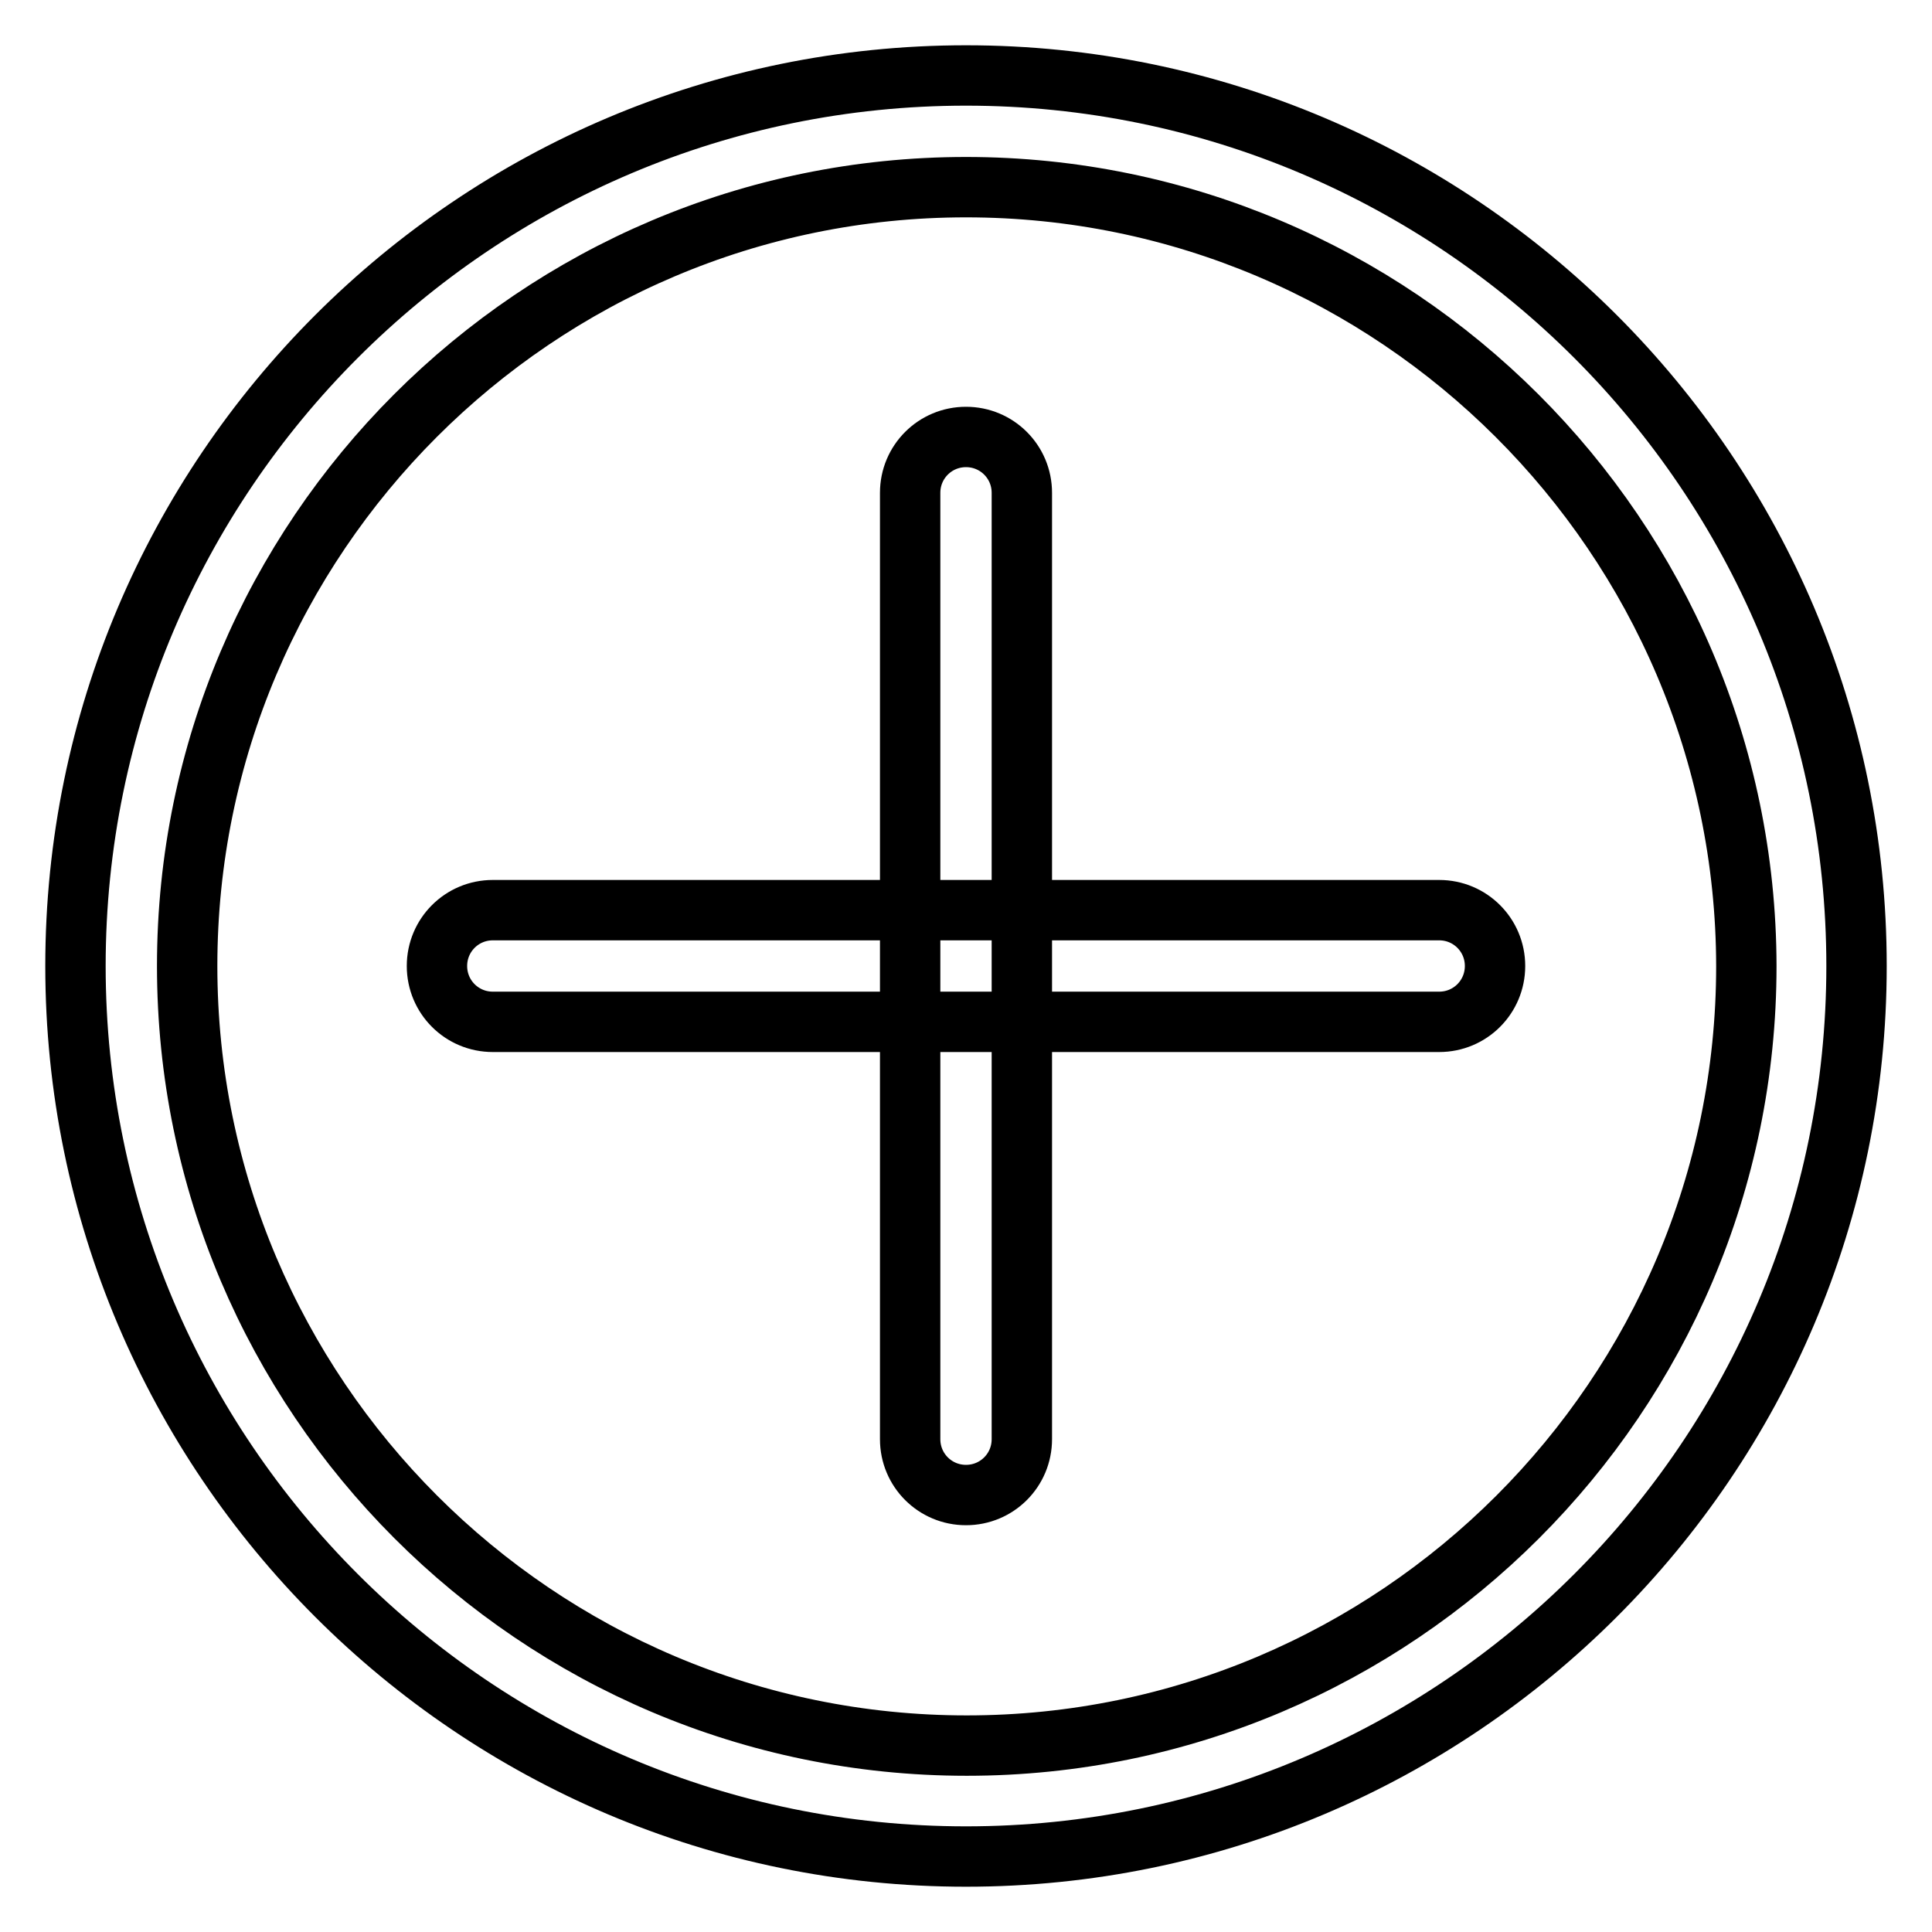
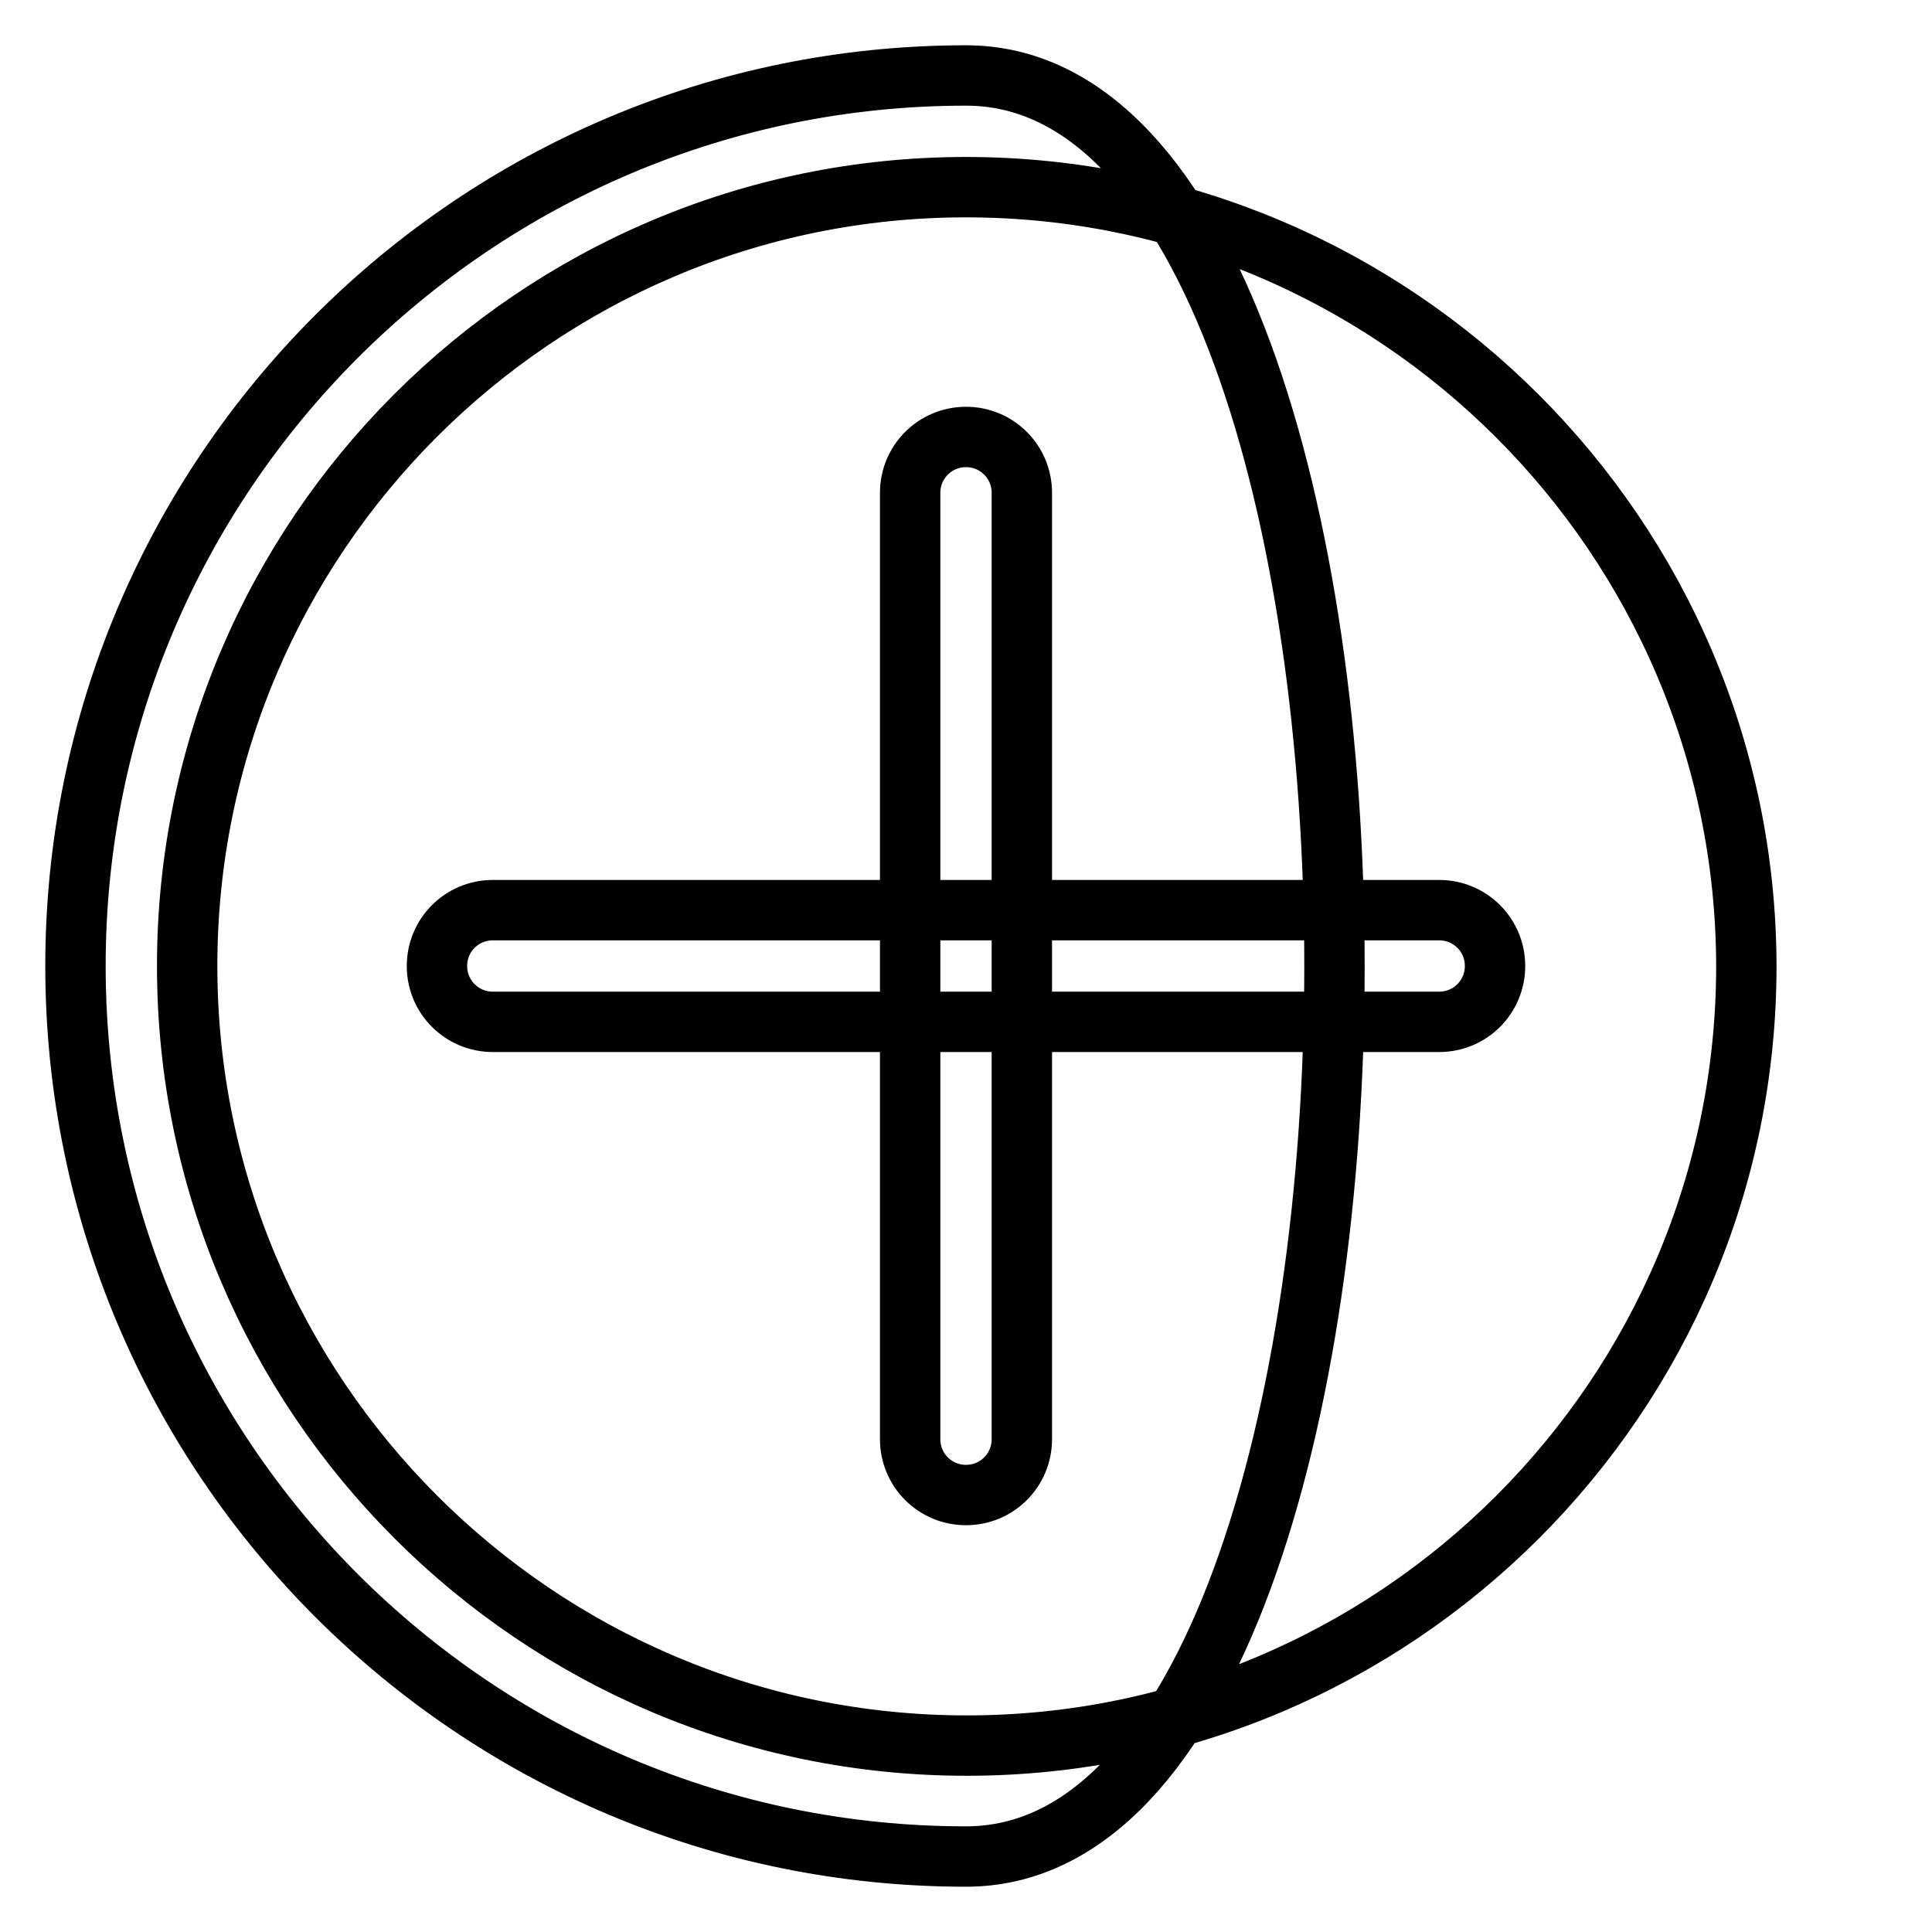
<svg xmlns="http://www.w3.org/2000/svg" version="1.1" x="0px" y="0px" viewBox="0 0 256 256" enable-background="new 0 0 256 256" xml:space="preserve">
  <g>
-     <path stroke-width="8" fill-opacity="0" stroke="#000000" d="M128,246c-65.1,0-118-52.9-118-118S62.9,10,128,10s118,52.9,118,118S193.1,246,128,246z M128,24.8 C71.1,24.8,24.8,71.1,24.8,128c0,56.9,46.3,103.3,103.3,103.3c56.9,0,103.3-46.3,103.3-103.3C231.3,71.1,184.9,24.8,128,24.8z  M190.7,135.4H65.3c-4.1,0-7.4-3.3-7.4-7.4s3.3-7.4,7.4-7.4h125.4c4.1,0,7.4,3.3,7.4,7.4S194.8,135.4,190.7,135.4z M128,198.1 c-4.1,0-7.4-3.3-7.4-7.4V65.3c0-4.1,3.3-7.4,7.4-7.4s7.4,3.3,7.4,7.4v125.4C135.4,194.8,132.1,198.1,128,198.1z" />
+     <path stroke-width="8" fill-opacity="0" stroke="#000000" d="M128,246c-65.1,0-118-52.9-118-118S62.9,10,128,10S193.1,246,128,246z M128,24.8 C71.1,24.8,24.8,71.1,24.8,128c0,56.9,46.3,103.3,103.3,103.3c56.9,0,103.3-46.3,103.3-103.3C231.3,71.1,184.9,24.8,128,24.8z  M190.7,135.4H65.3c-4.1,0-7.4-3.3-7.4-7.4s3.3-7.4,7.4-7.4h125.4c4.1,0,7.4,3.3,7.4,7.4S194.8,135.4,190.7,135.4z M128,198.1 c-4.1,0-7.4-3.3-7.4-7.4V65.3c0-4.1,3.3-7.4,7.4-7.4s7.4,3.3,7.4,7.4v125.4C135.4,194.8,132.1,198.1,128,198.1z" />
  </g>
</svg>